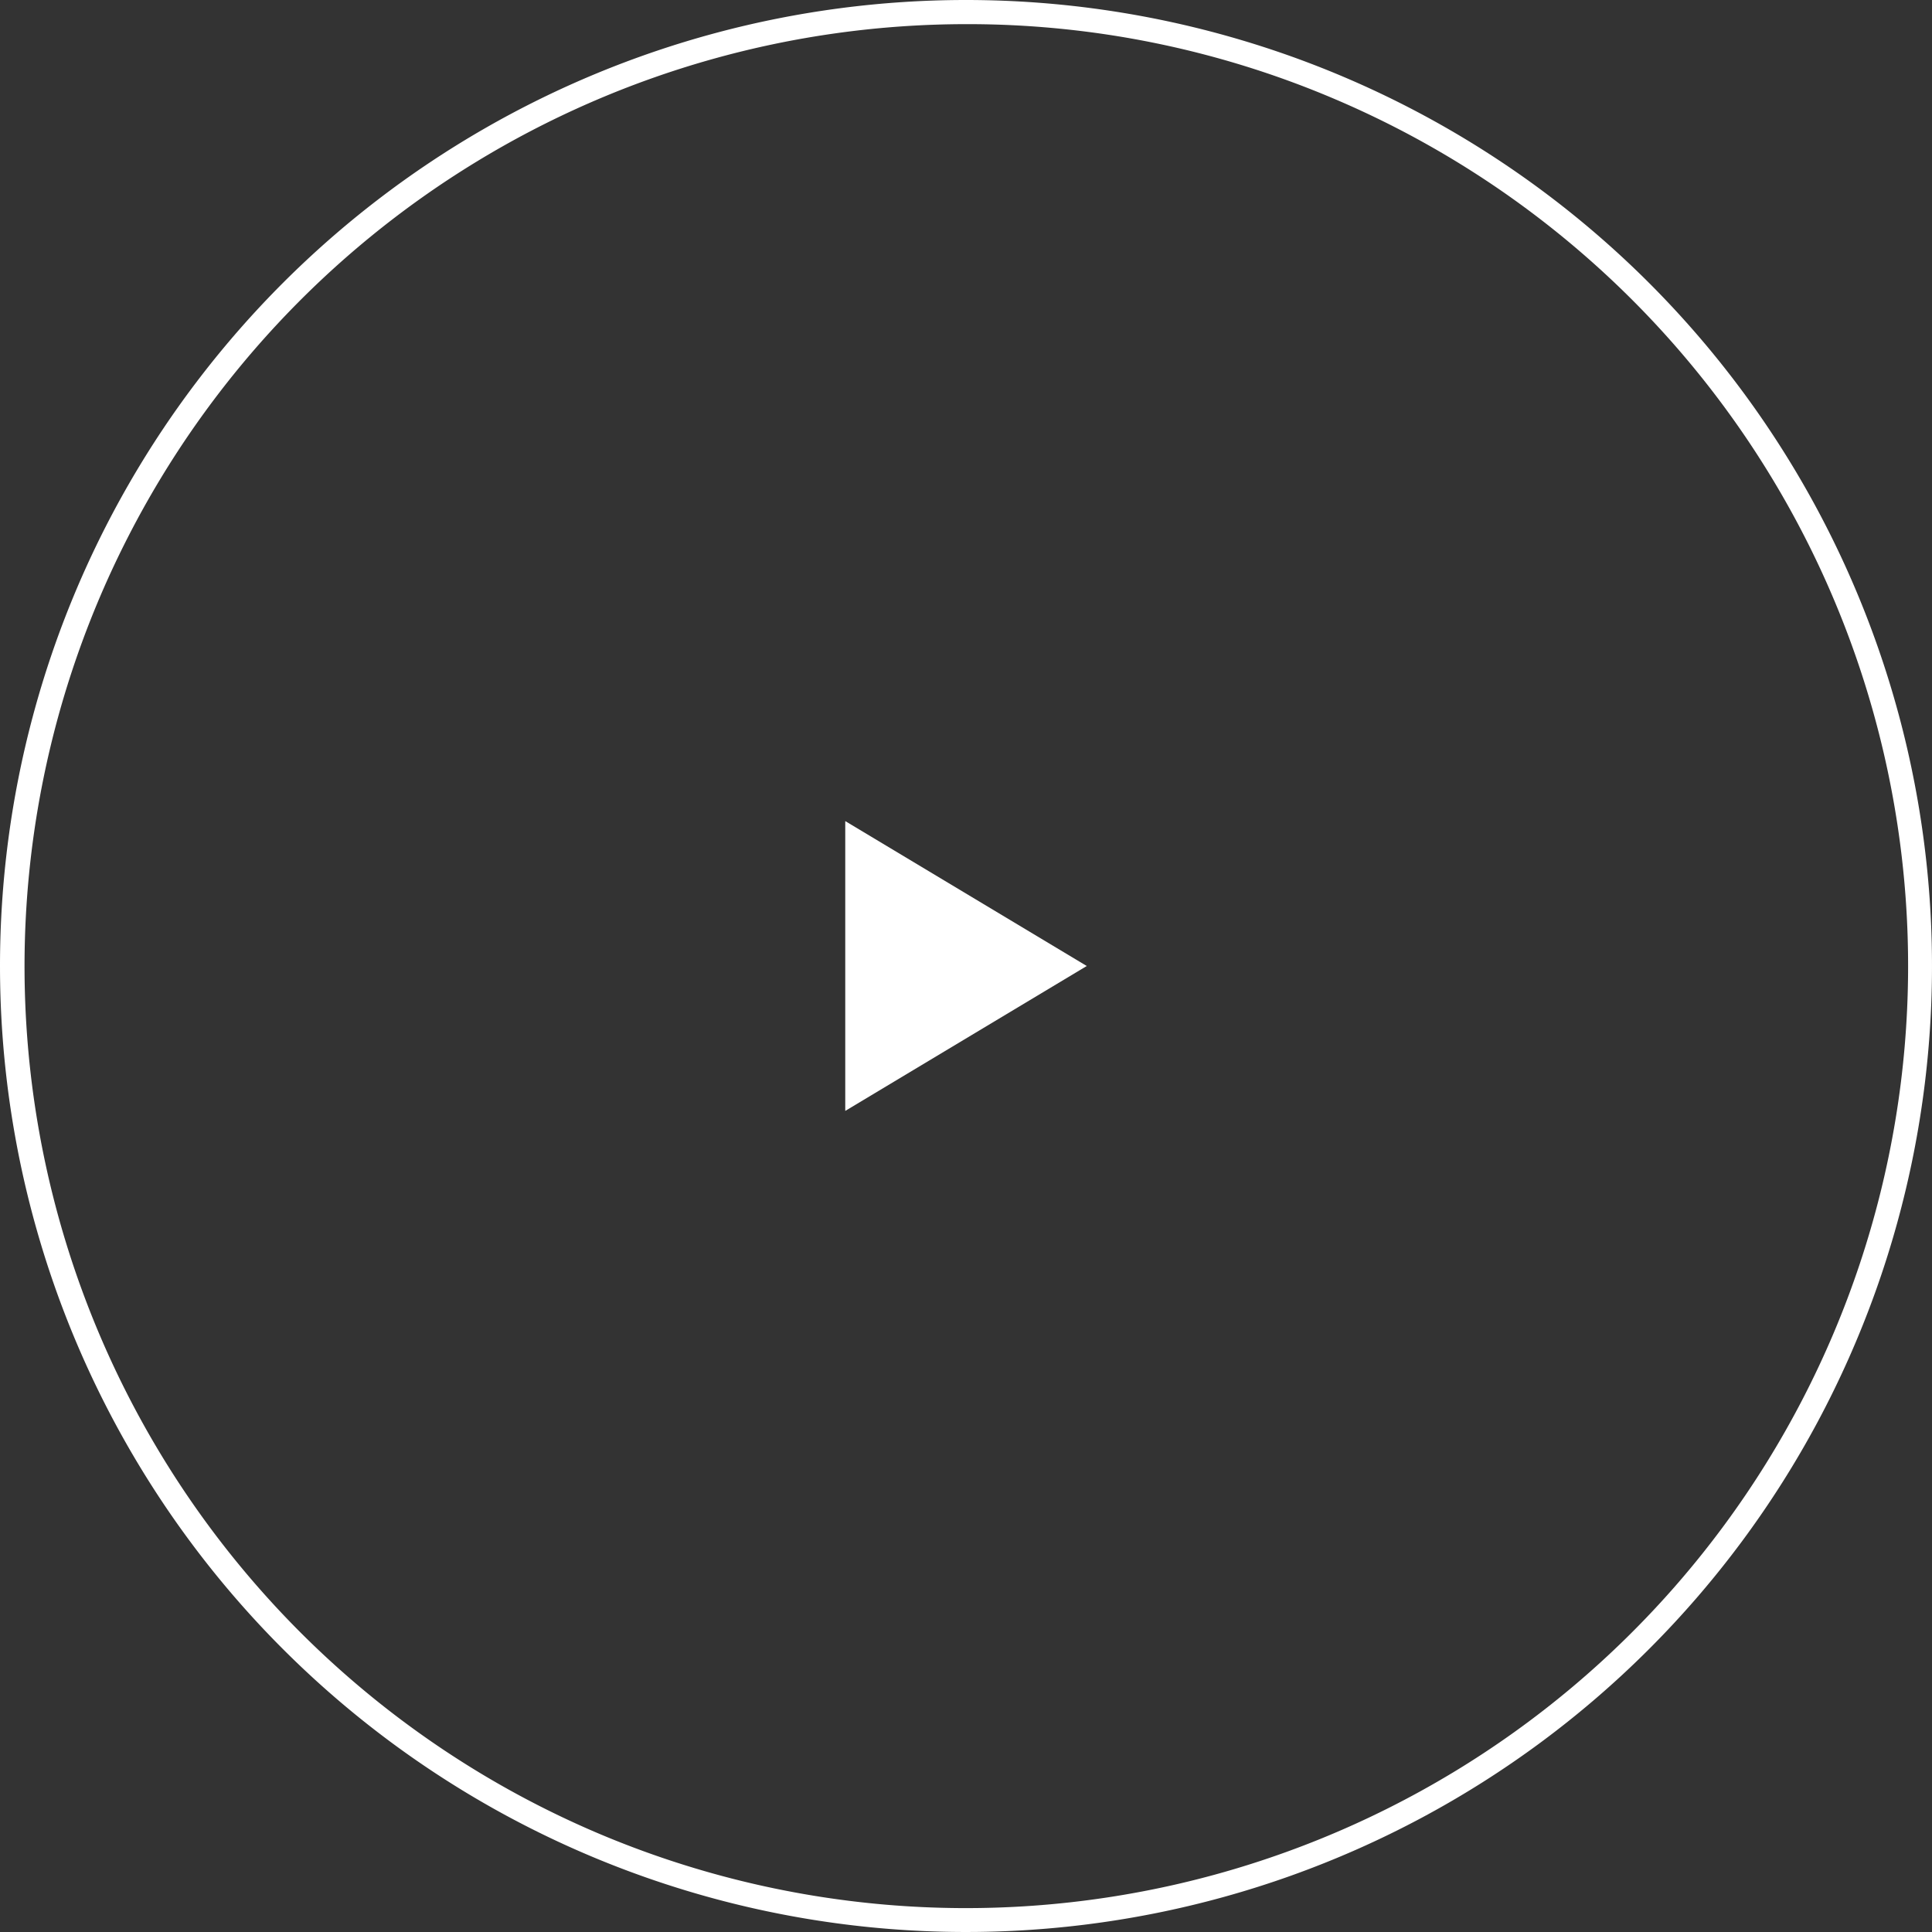
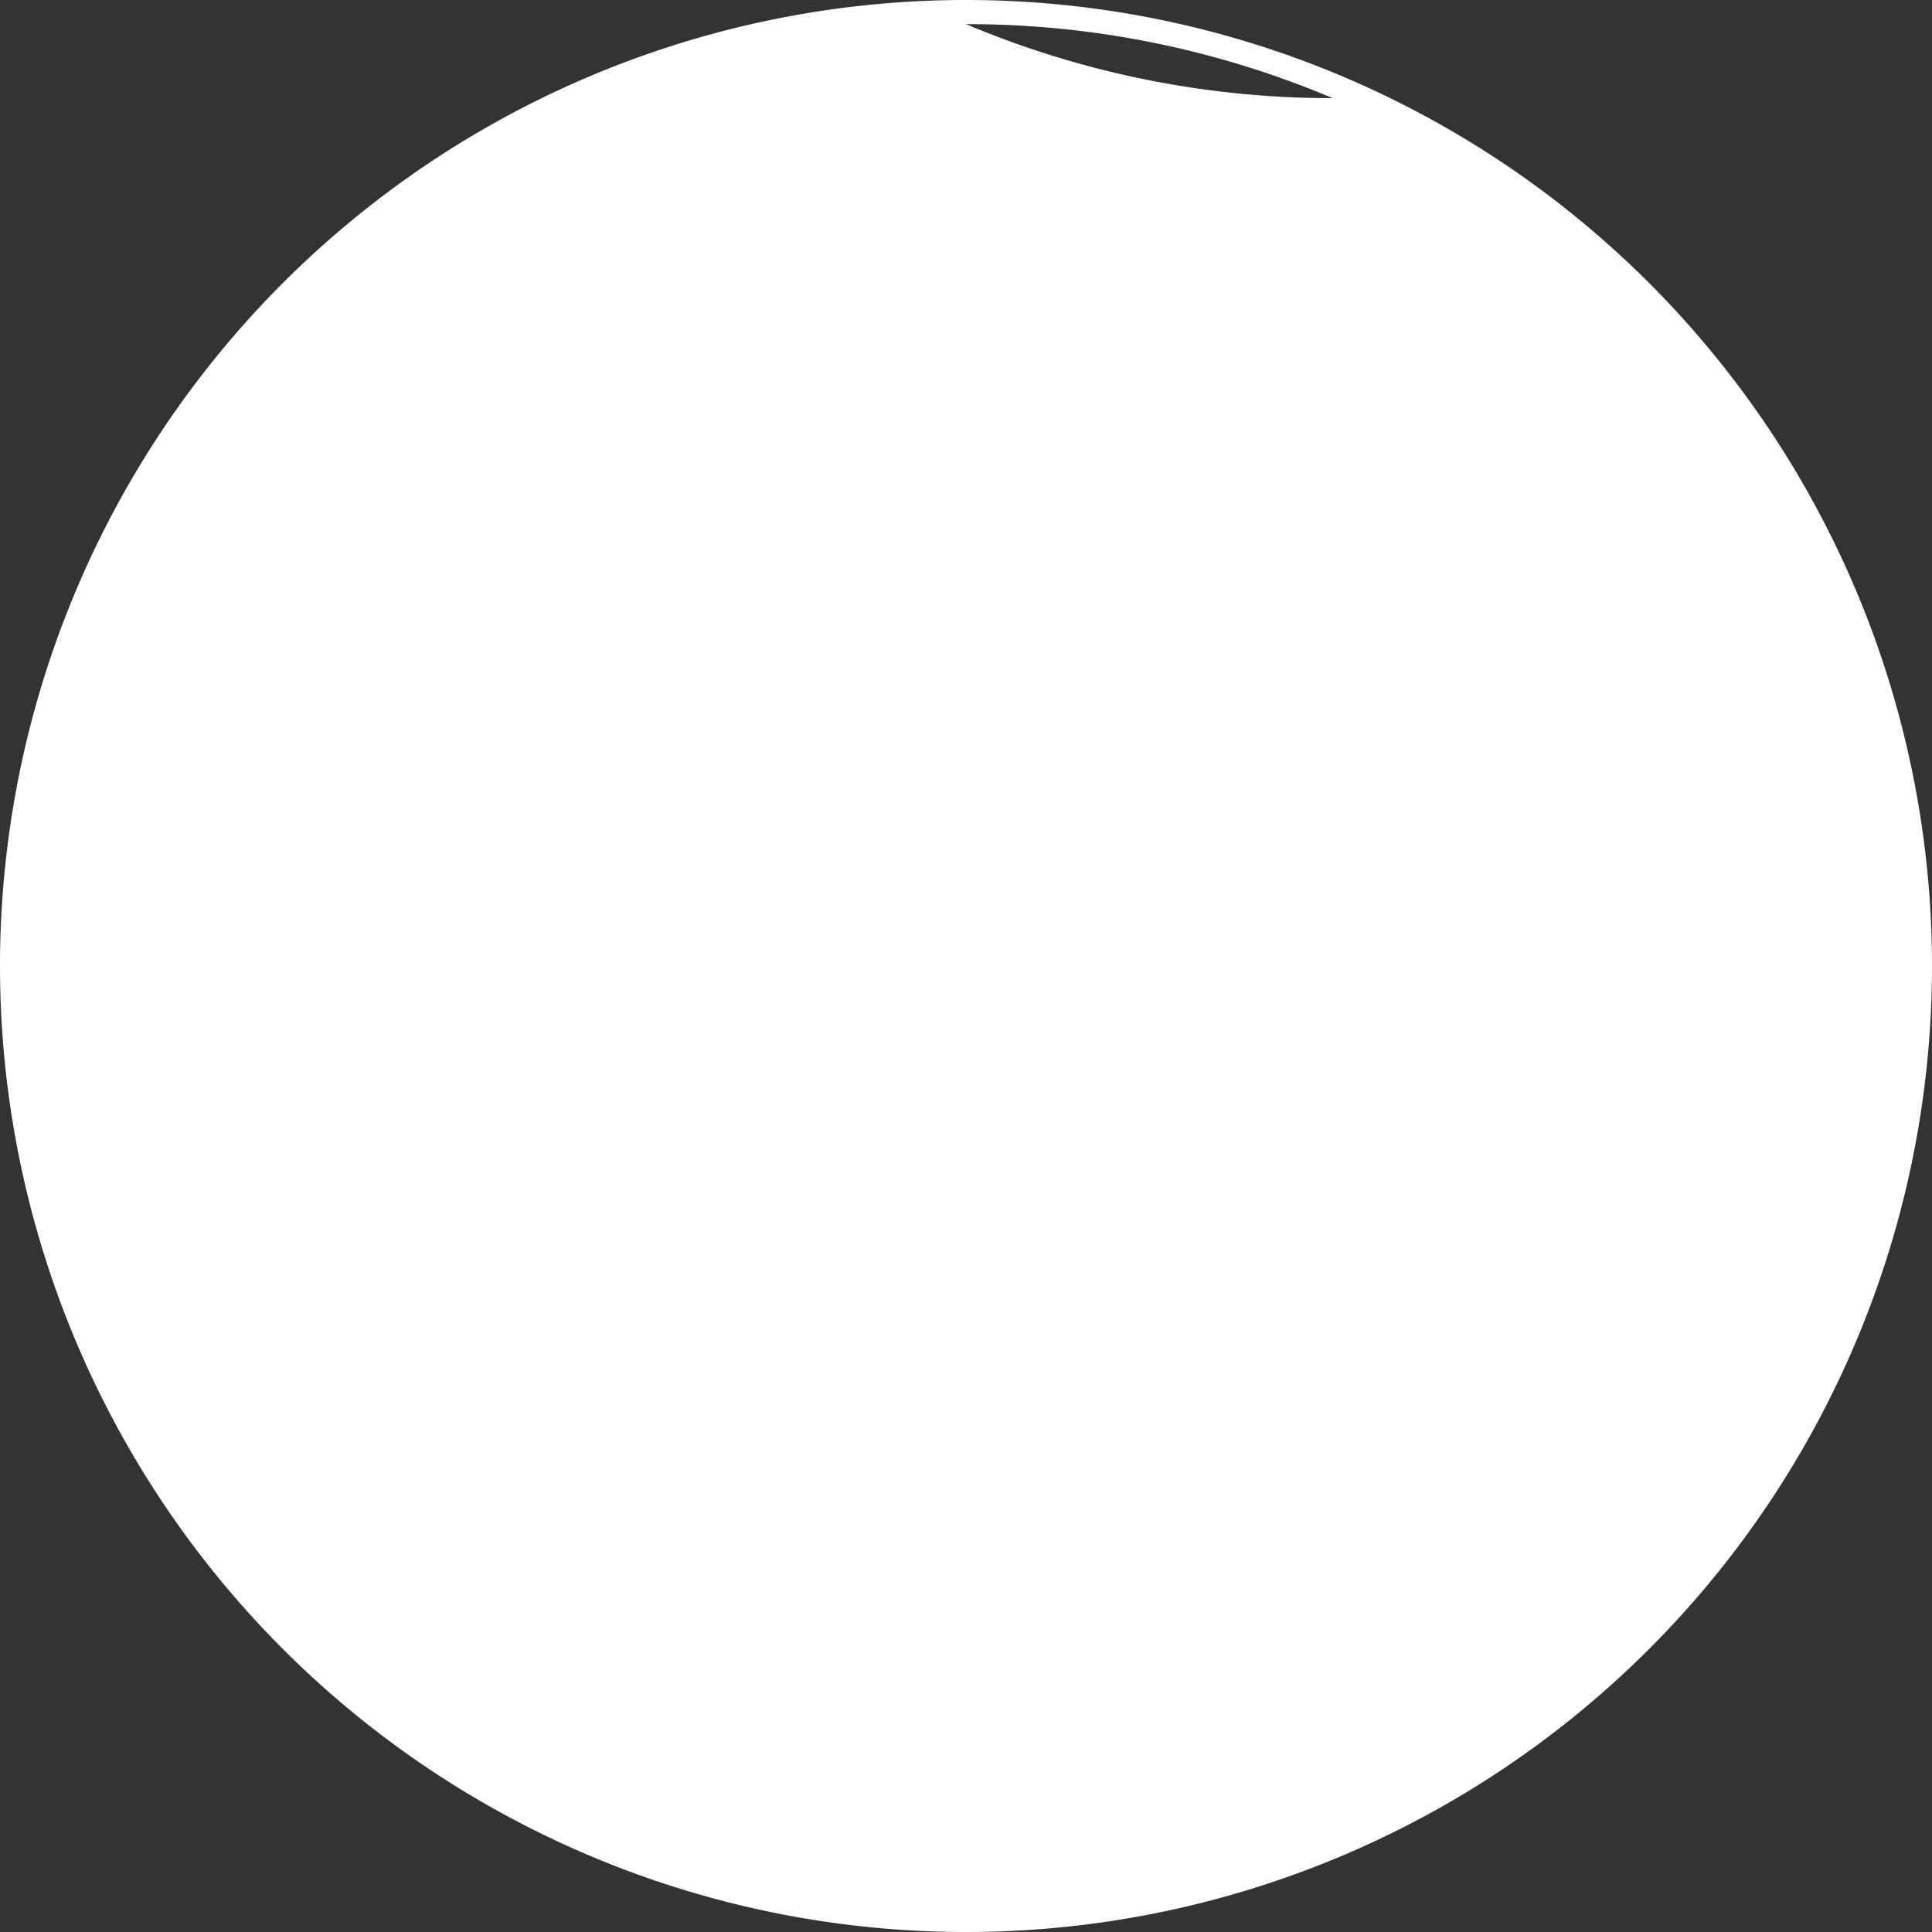
<svg xmlns="http://www.w3.org/2000/svg" width="80" height="80" viewBox="0 0 80 80">
  <rect x="0" y="0" width="80" height="80" fill="#333333" stroke="none" />
  <g fill="#fff">
-     <path d="M40 1a39.011 39.011 0 00-15.18 74.936A39.01 39.01 0 0055.18 4.064 38.755 38.755 0 0040 1m0-1A40 40 0 110 40 40 40 0 0140 0z" />
-     <path d="M45 40l-10 6V34z" />
+     <path d="M40 1A39.01 39.01 0 0055.18 4.064 38.755 38.755 0 0040 1m0-1A40 40 0 110 40 40 40 0 0140 0z" />
  </g>
</svg>